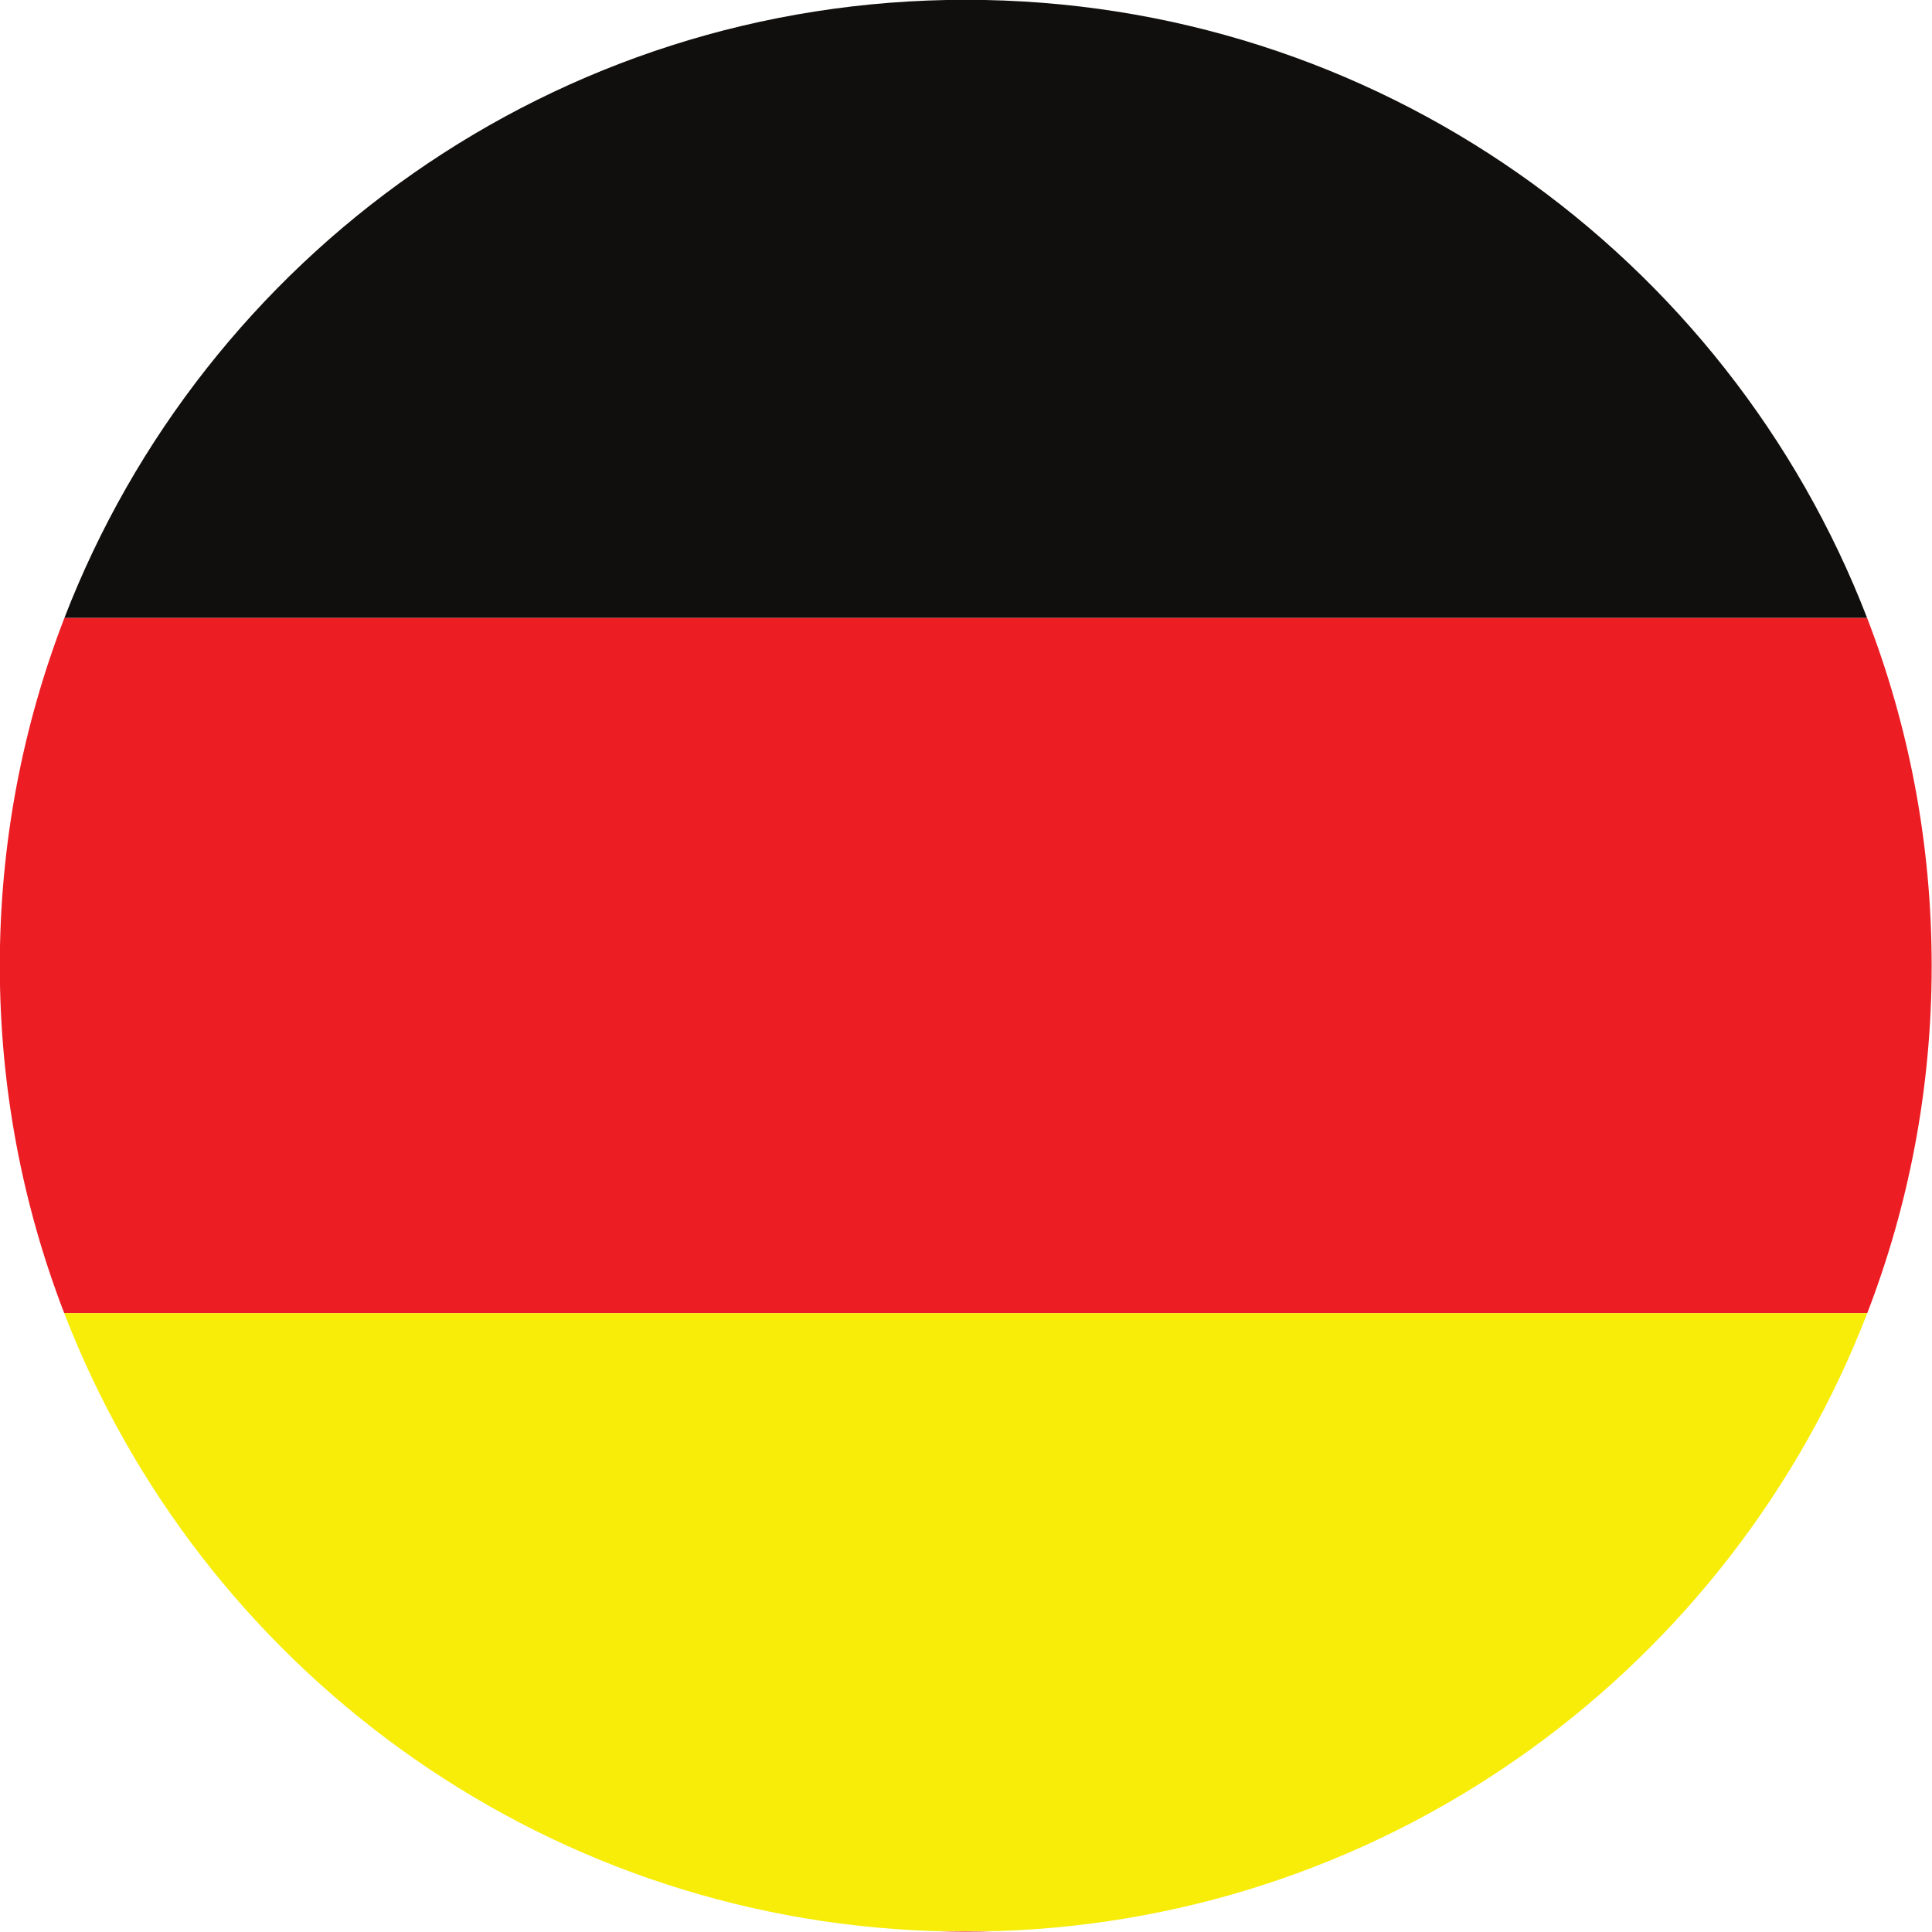
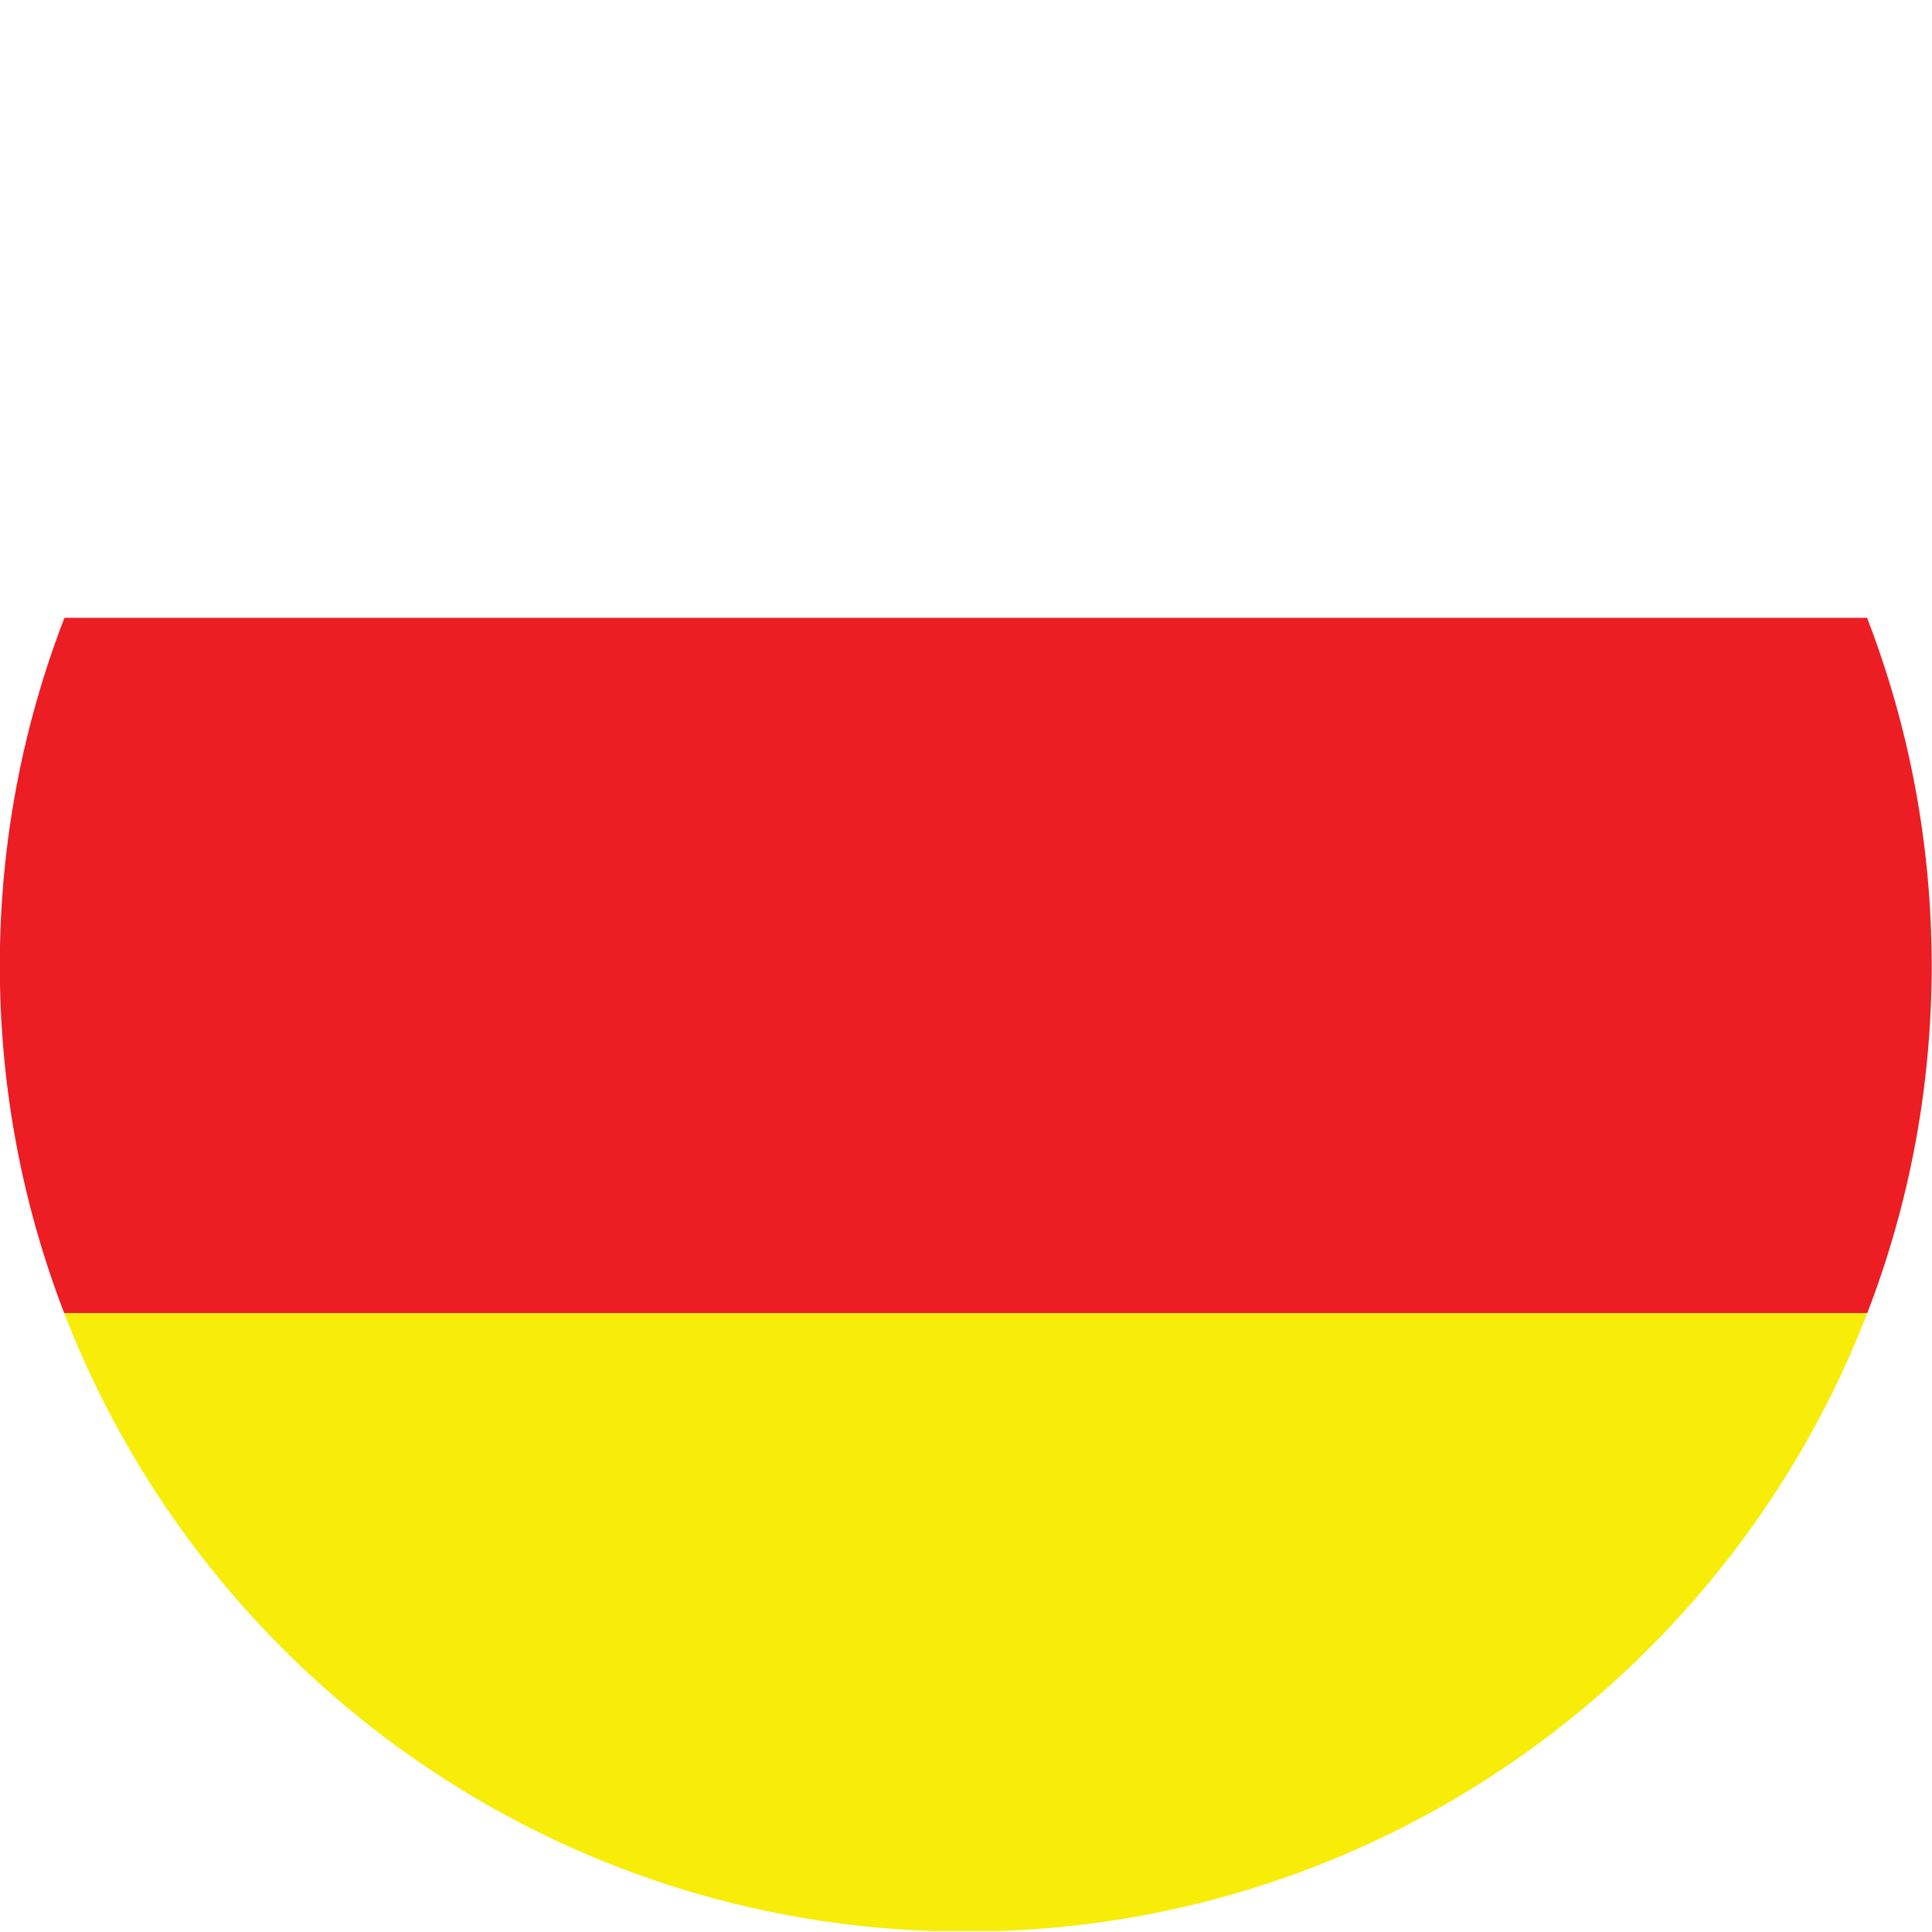
<svg xmlns="http://www.w3.org/2000/svg" width="1200" zoomAndPan="magnify" viewBox="0 0 900 900" height="1200" preserveAspectRatio="xMidYMid meet" version="1.0">
-   <path fill="#ed1d24" d="M 449.895 899.848 C 454.996 899.848 460.074 899.734 465.141 899.566 L 434.637 899.566 C 439.703 899.734 444.781 899.848 449.895 899.848 " fill-opacity="1" fill-rule="nonzero" />
  <path fill="#ed1d24" d="M 30.02 287.805 C 10.594 338.098 -0.09 392.742 -0.09 449.895 C -0.09 506.934 10.559 561.484 29.914 611.711 L 869.844 611.711 C 889.203 561.484 899.848 506.934 899.848 449.895 C 899.848 392.742 889.172 338.098 869.75 287.805 L 30.02 287.805 " fill-opacity="1" fill-rule="nonzero" />
-   <path fill="#100f0d" d="M 449.895 -0.09 C 258.52 -0.09 95.078 119.383 30.02 287.805 L 869.75 287.805 C 804.68 119.383 641.238 -0.09 449.895 -0.09 " fill-opacity="1" fill-rule="nonzero" />
  <path fill="#f7ed08" d="M 434.637 899.566 L 465.141 899.566 C 649.988 893.398 806.578 775.75 869.844 611.711 L 29.914 611.711 C 93.18 775.75 249.781 893.398 434.637 899.566 " fill-opacity="1" fill-rule="nonzero" />
</svg>